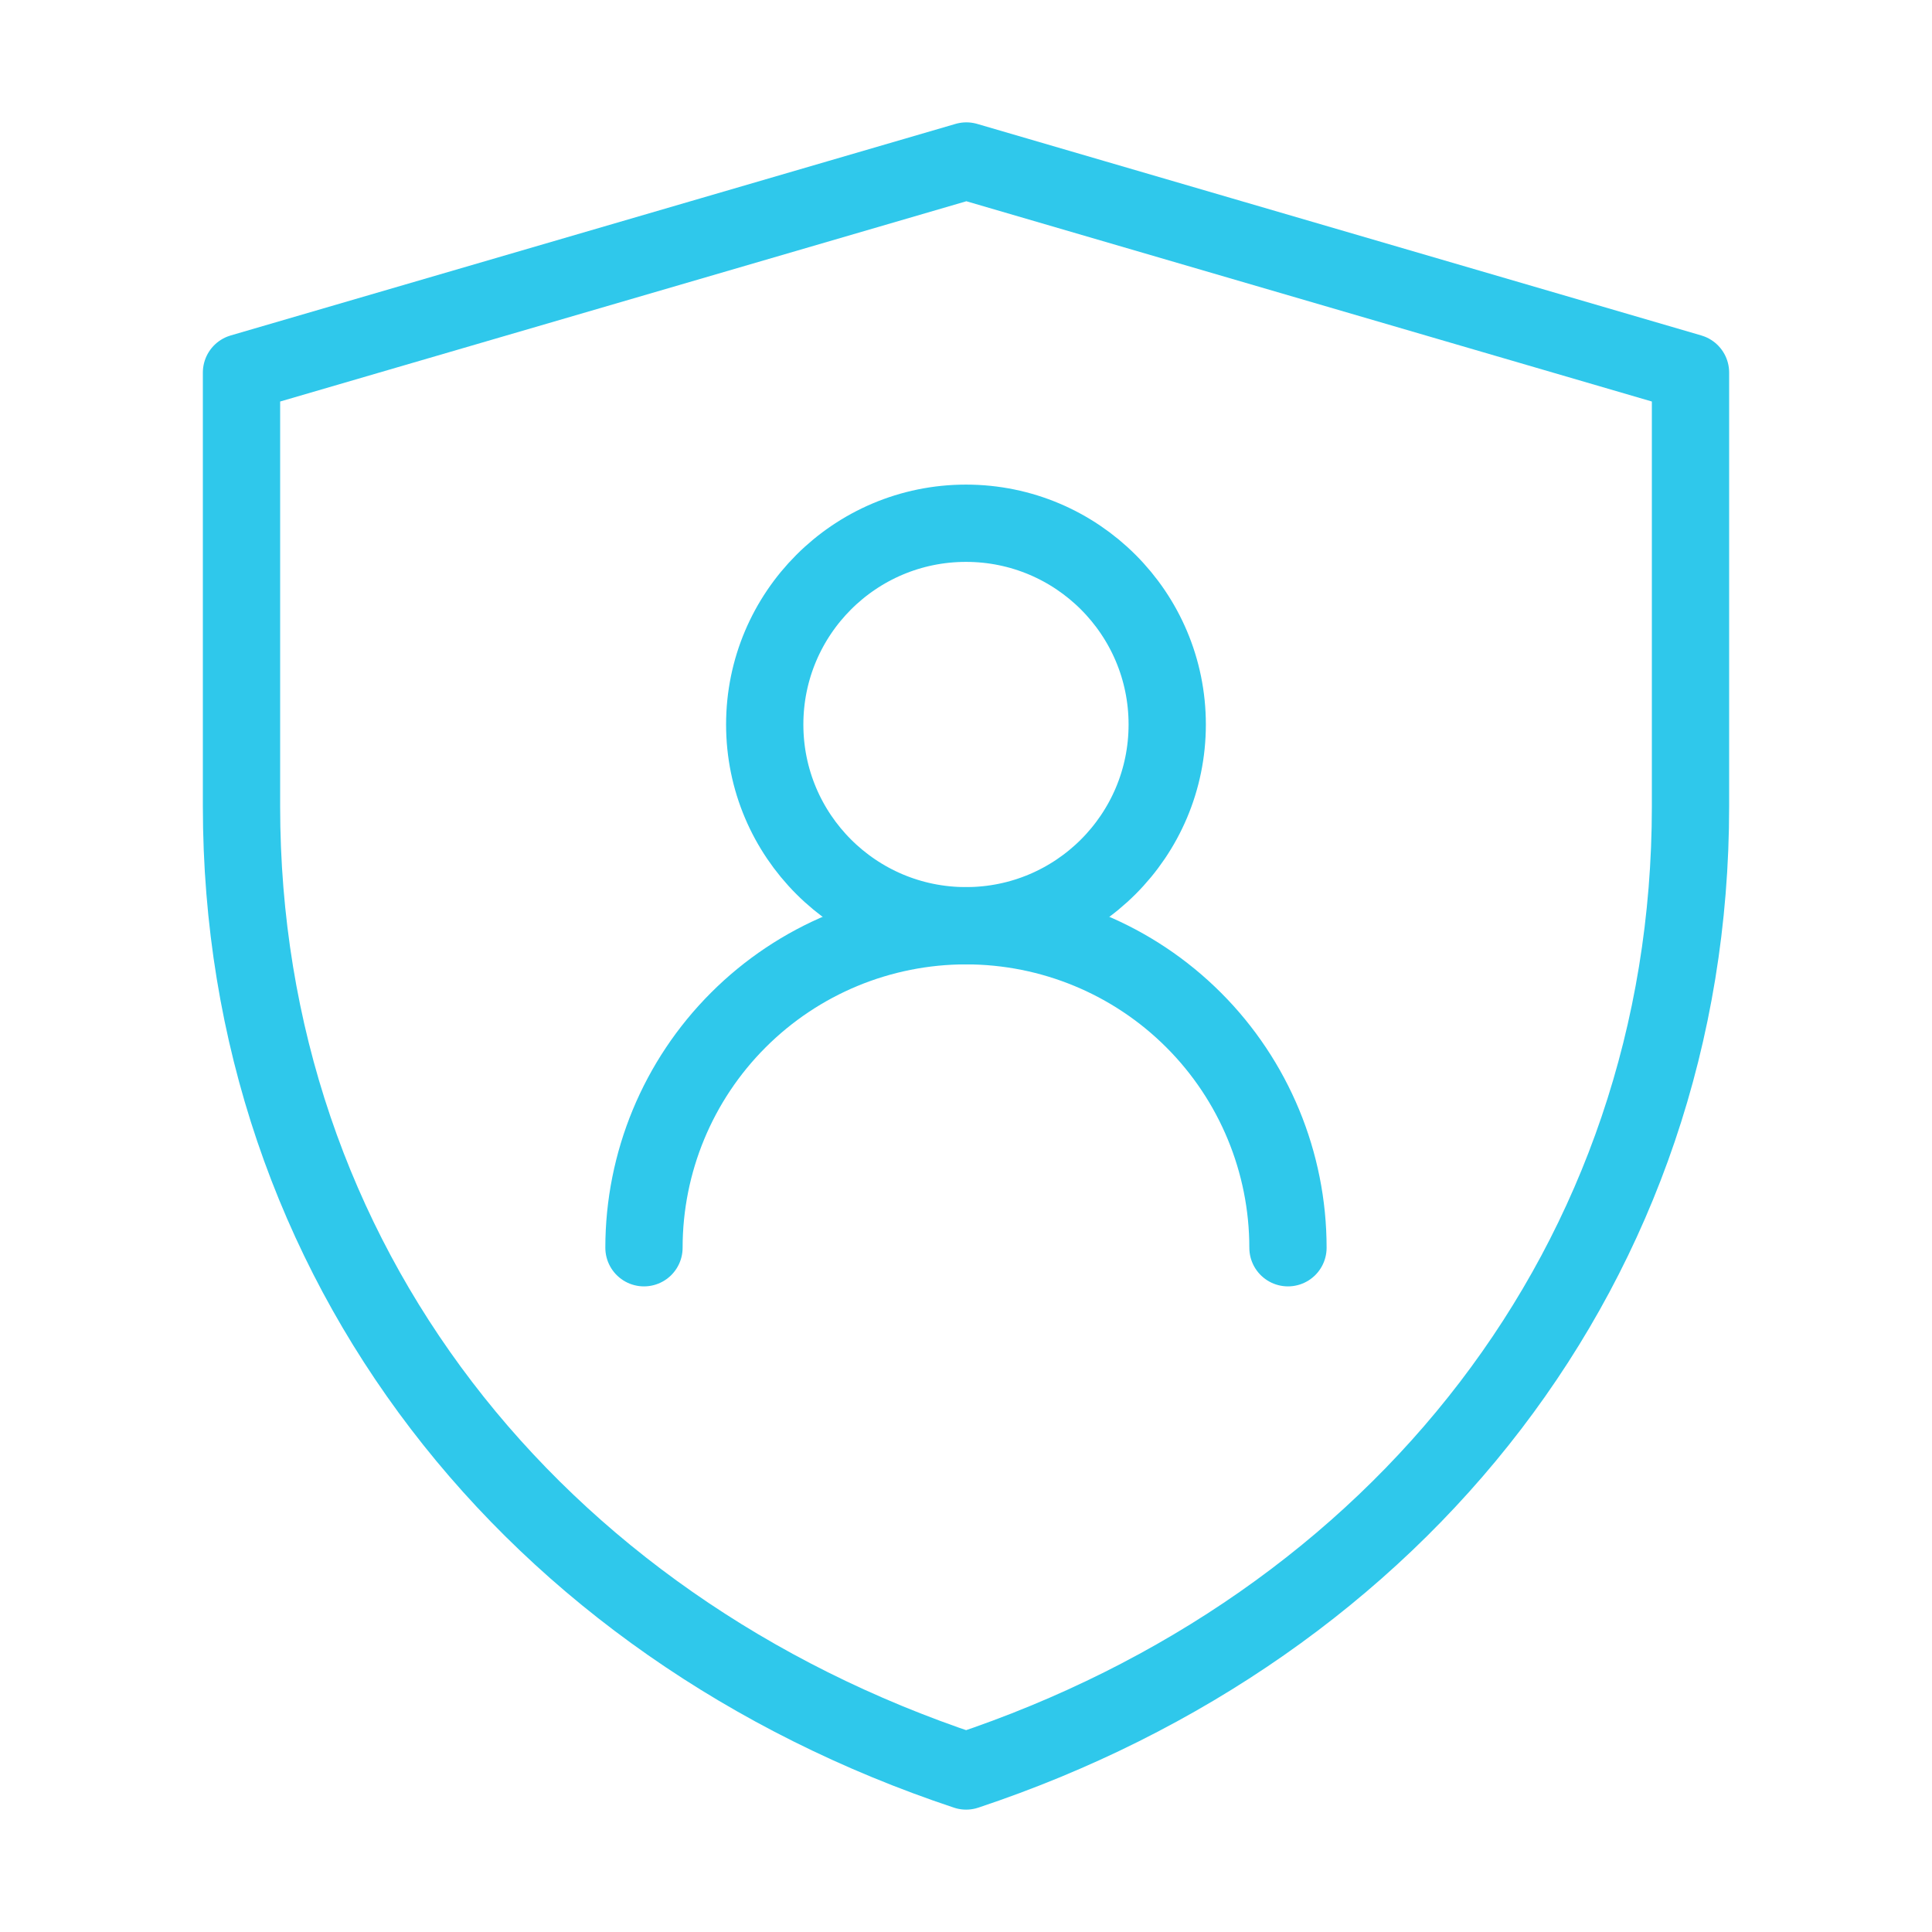
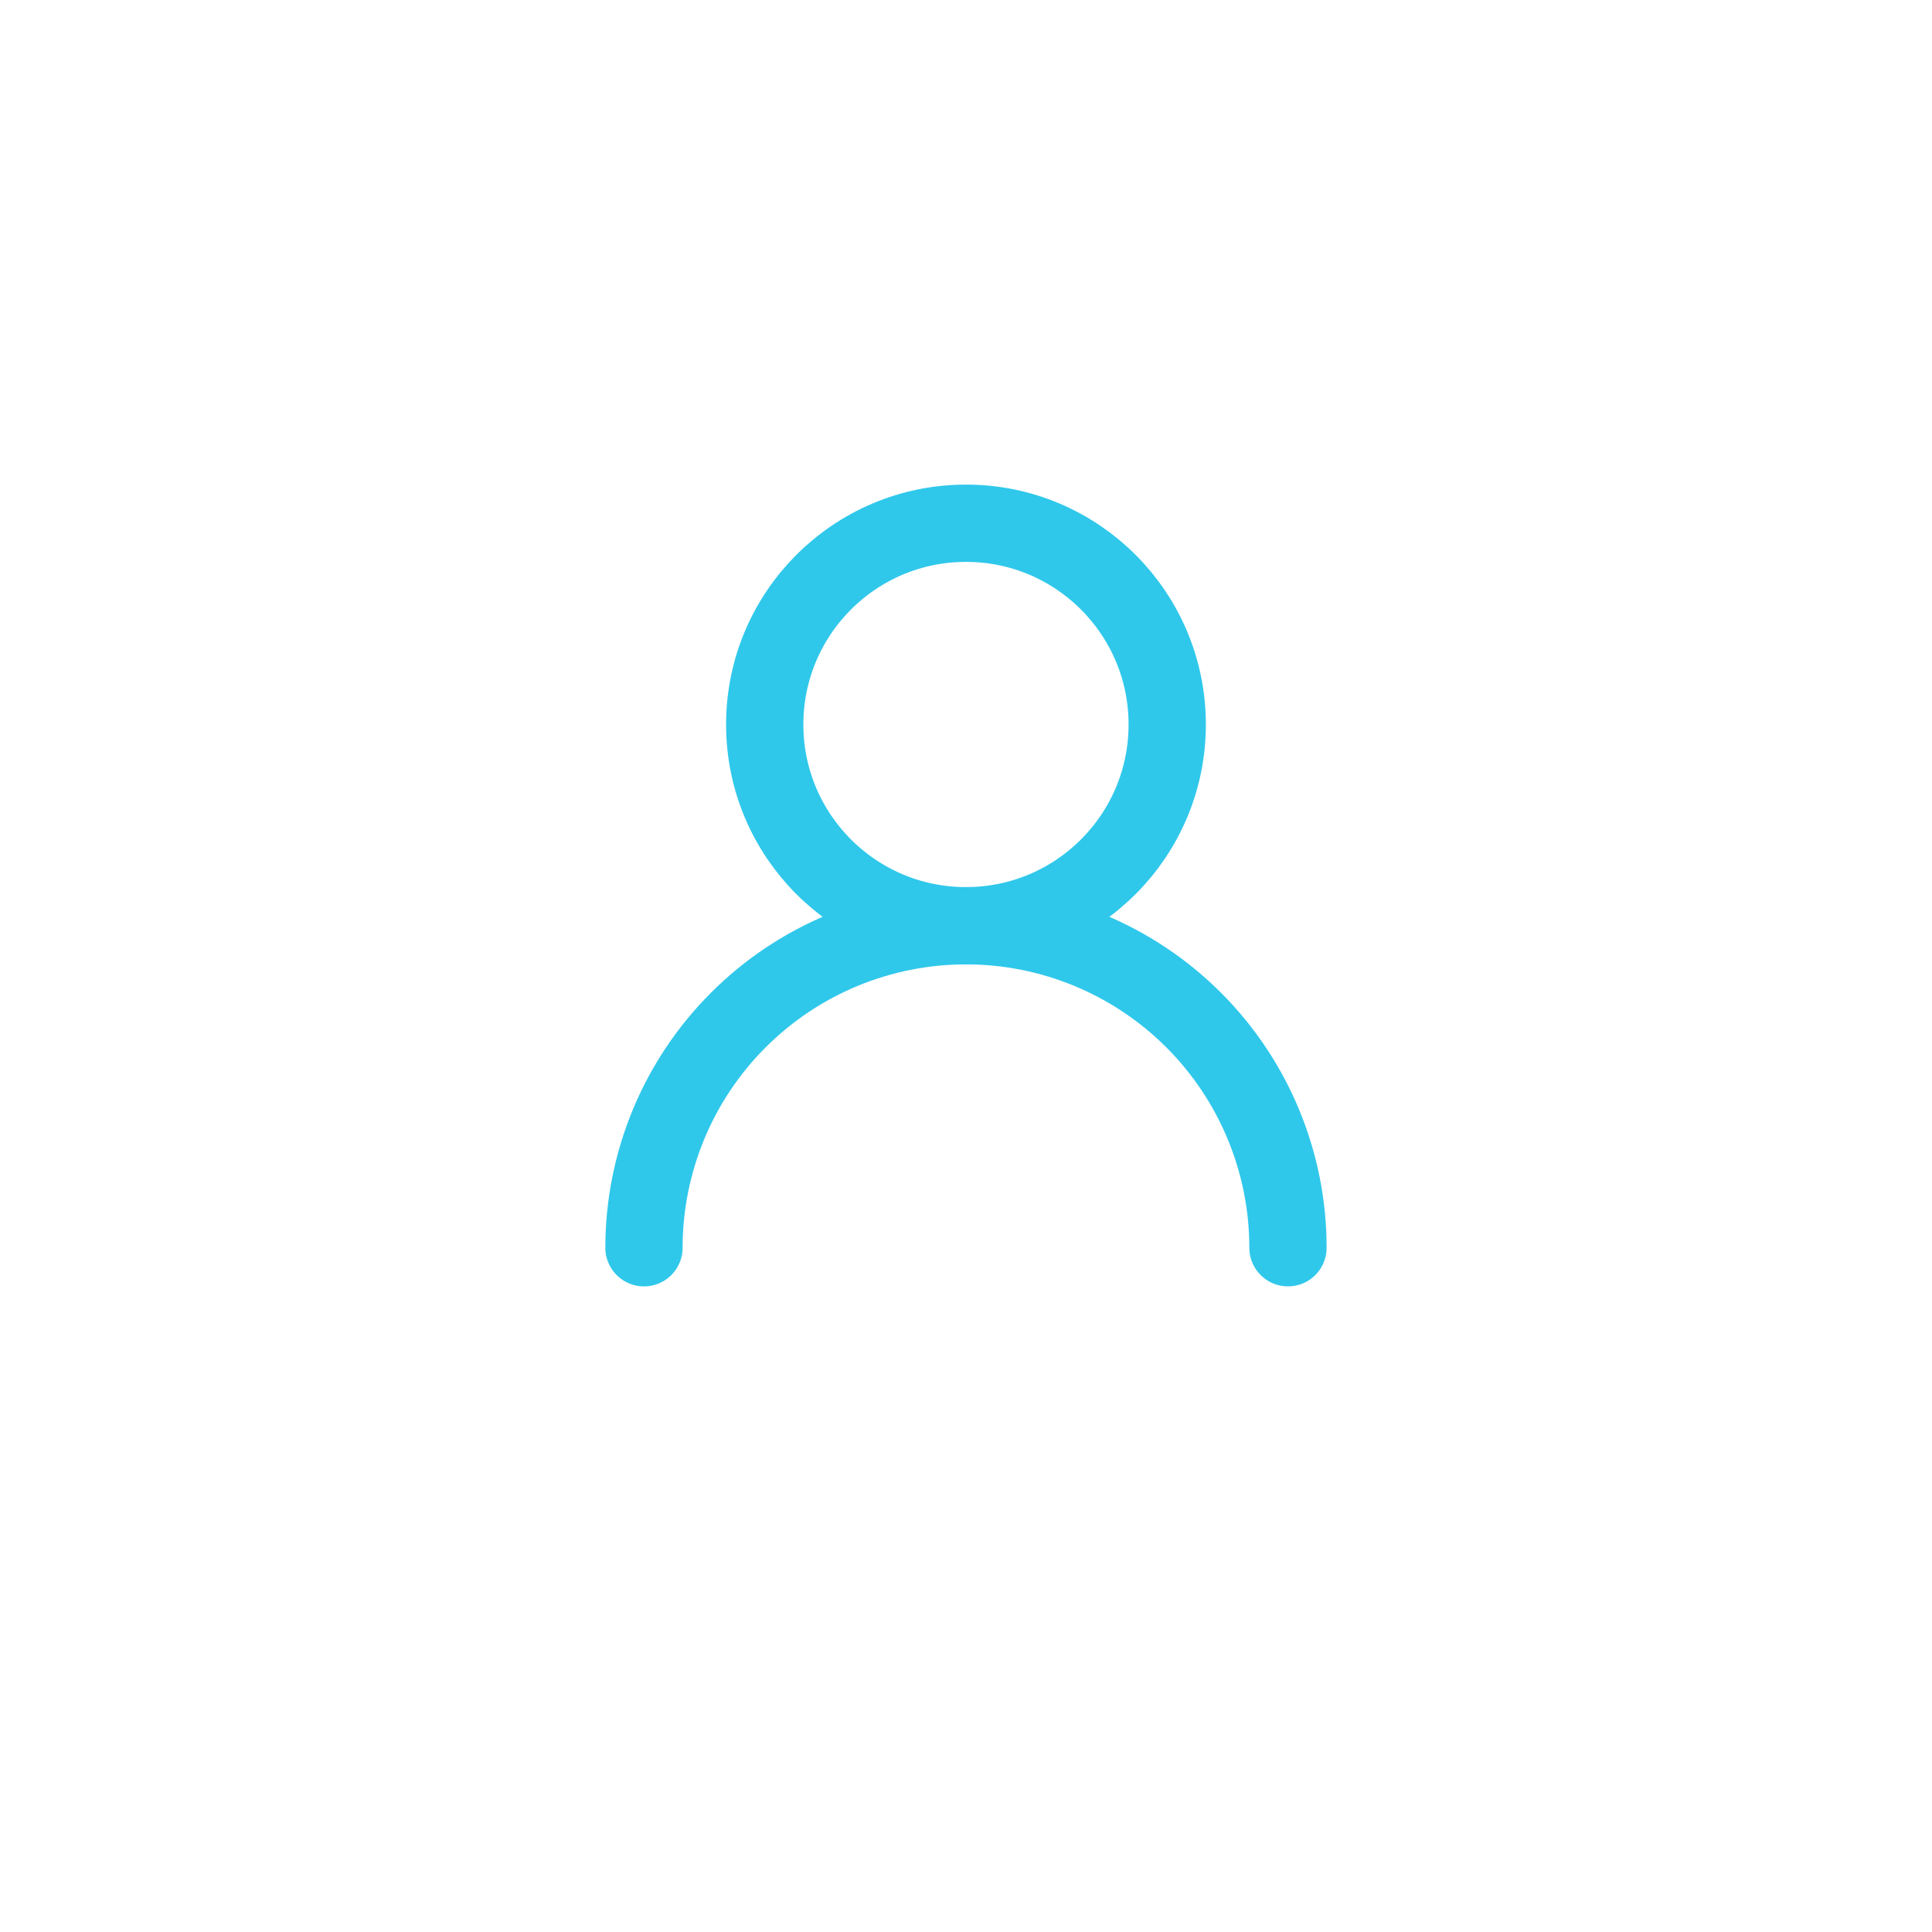
<svg xmlns="http://www.w3.org/2000/svg" width="100" height="100" viewBox="0 0 100 100" fill="none">
-   <path d="M12.5 19.283L50.019 8.333L87.5 19.283V41.737C87.5 65.337 72.396 84.206 50.006 91.666C27.61 84.208 12.5 65.333 12.5 41.727V19.283Z" stroke="#2FC8EB" stroke-width="4" stroke-linejoin="round" />
  <path d="M49.999 47.916C55.752 47.916 60.415 43.253 60.415 37.5C60.415 31.747 55.752 27.083 49.999 27.083C44.246 27.083 39.582 31.747 39.582 37.5C39.582 43.253 44.246 47.916 49.999 47.916Z" stroke="#2FC8EB" stroke-width="4" stroke-linecap="round" stroke-linejoin="round" />
  <path d="M66.665 64.583C66.665 60.162 64.909 55.923 61.784 52.798C58.658 49.672 54.419 47.916 49.999 47.916C45.578 47.916 41.339 49.672 38.214 52.798C35.088 55.923 33.332 60.162 33.332 64.583" stroke="#2FC8EB" stroke-width="4" stroke-linecap="round" stroke-linejoin="round" />
</svg>